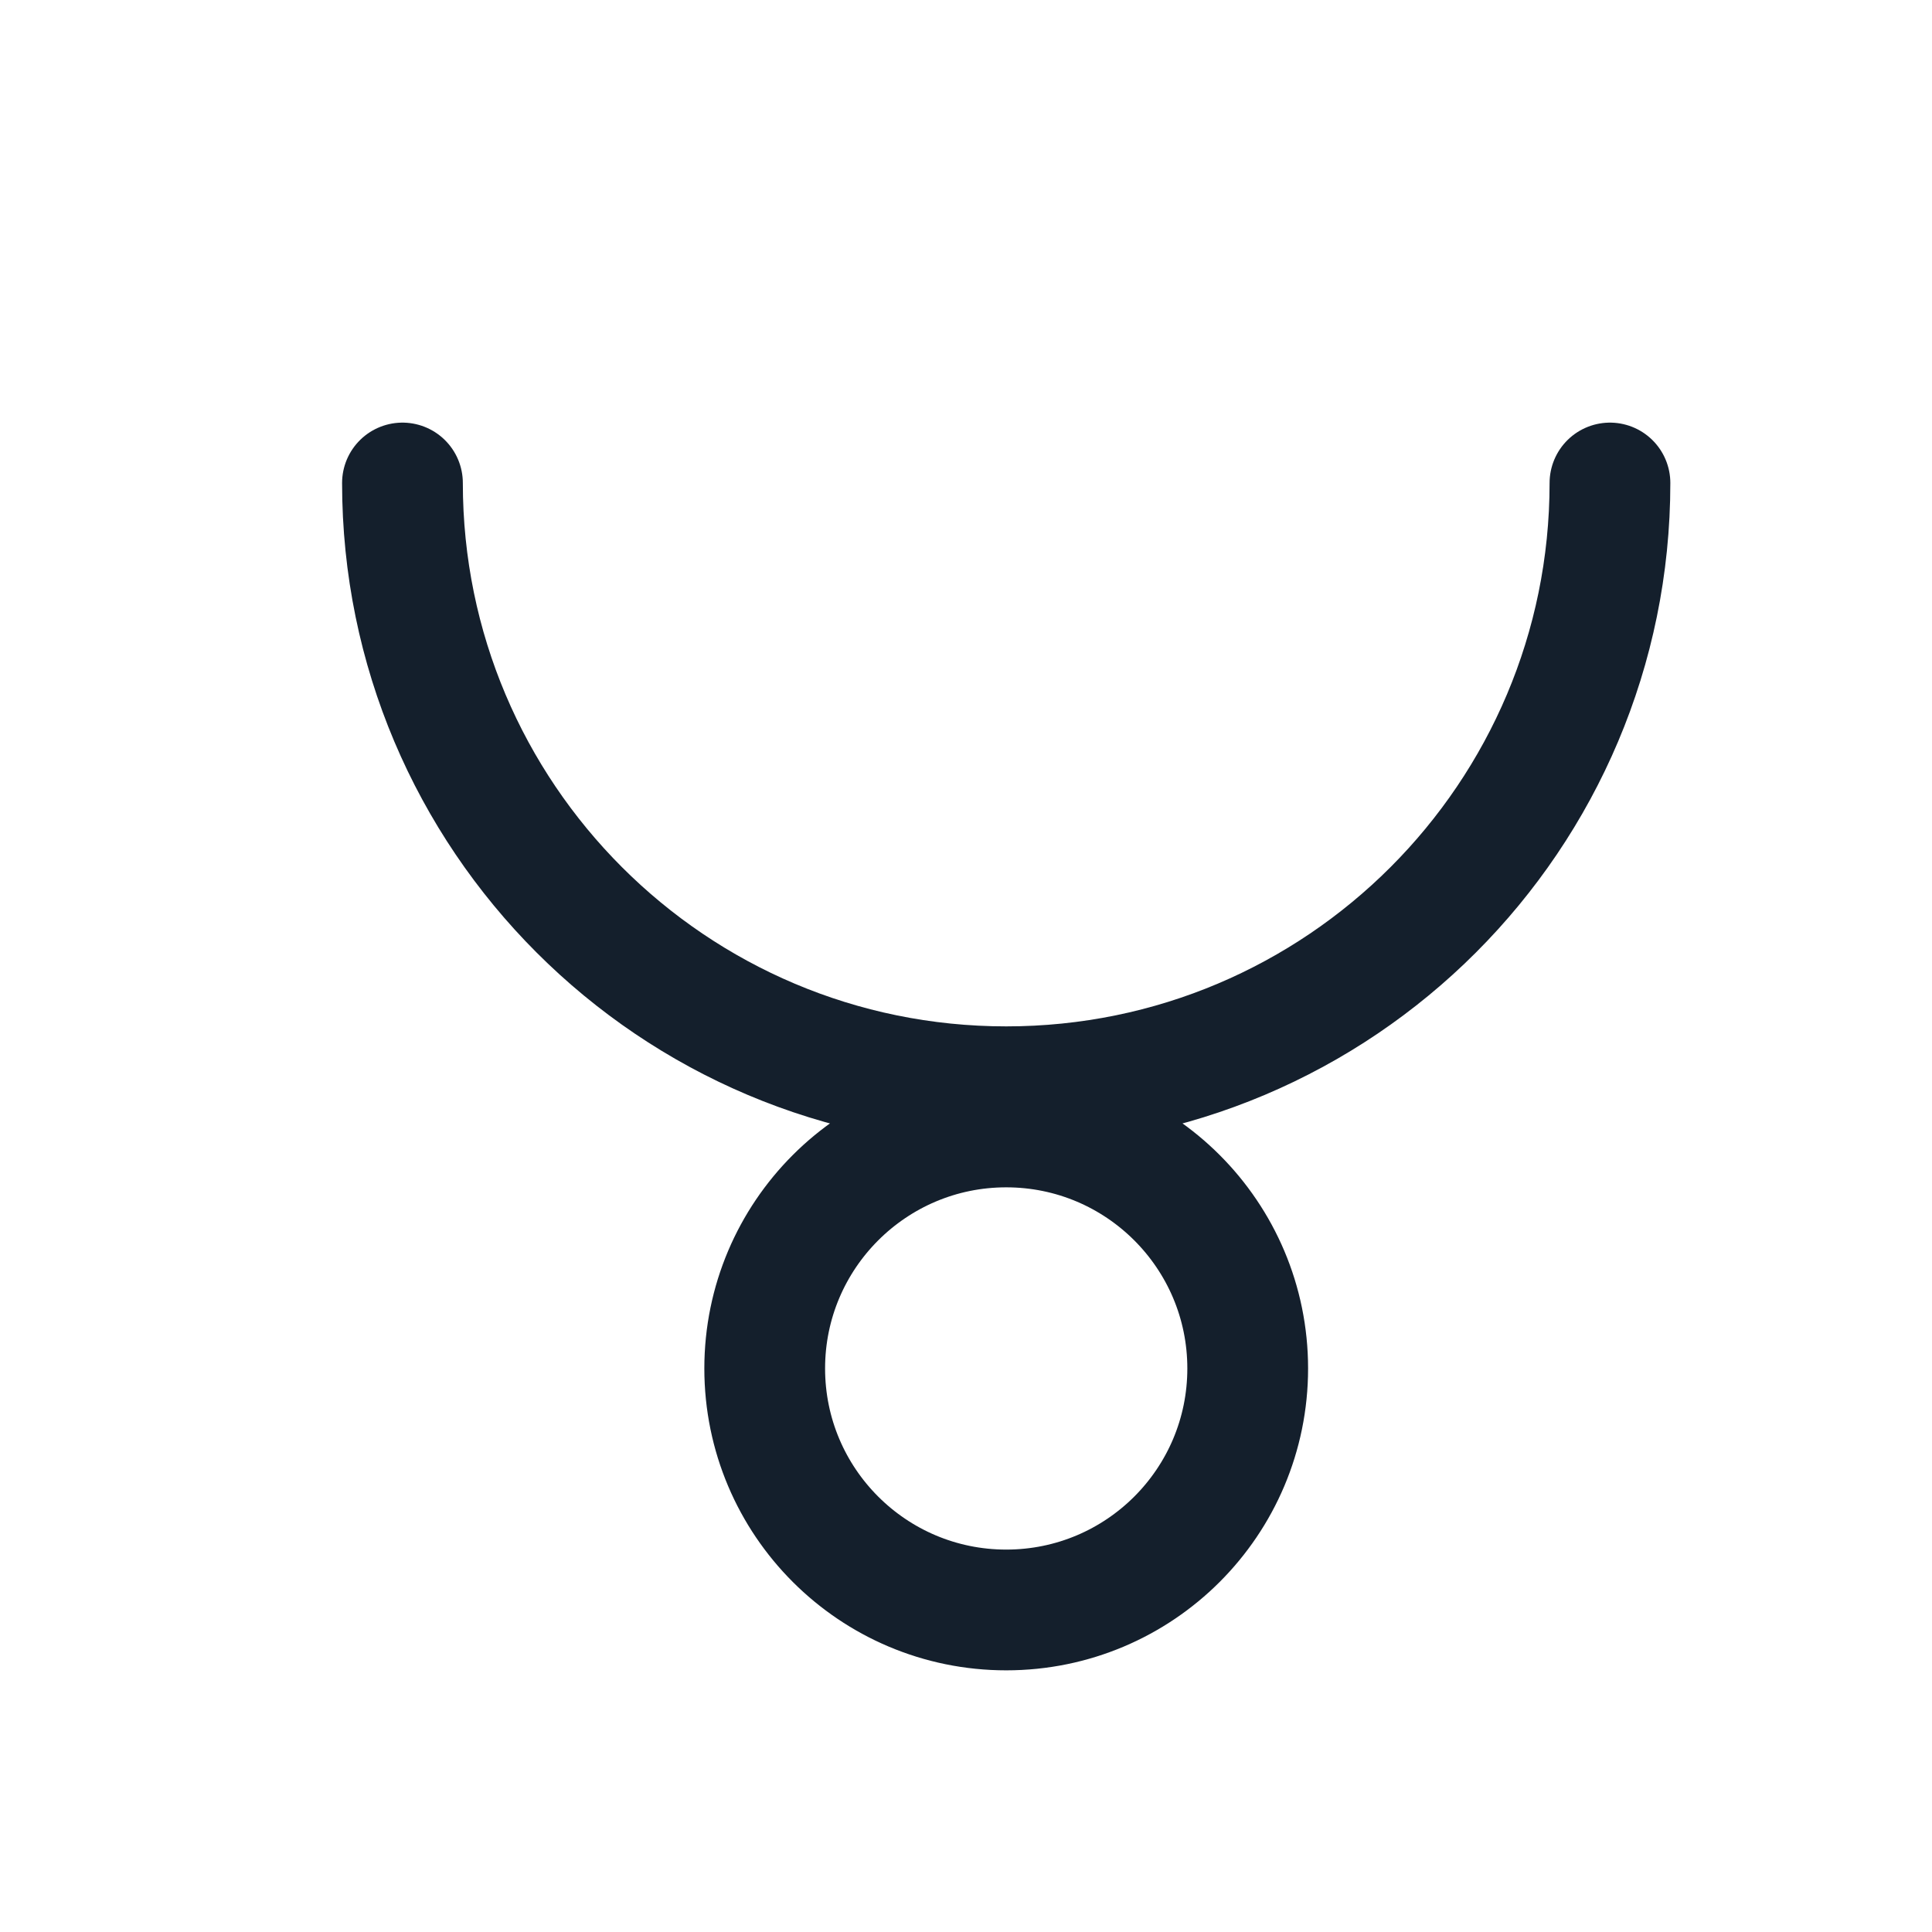
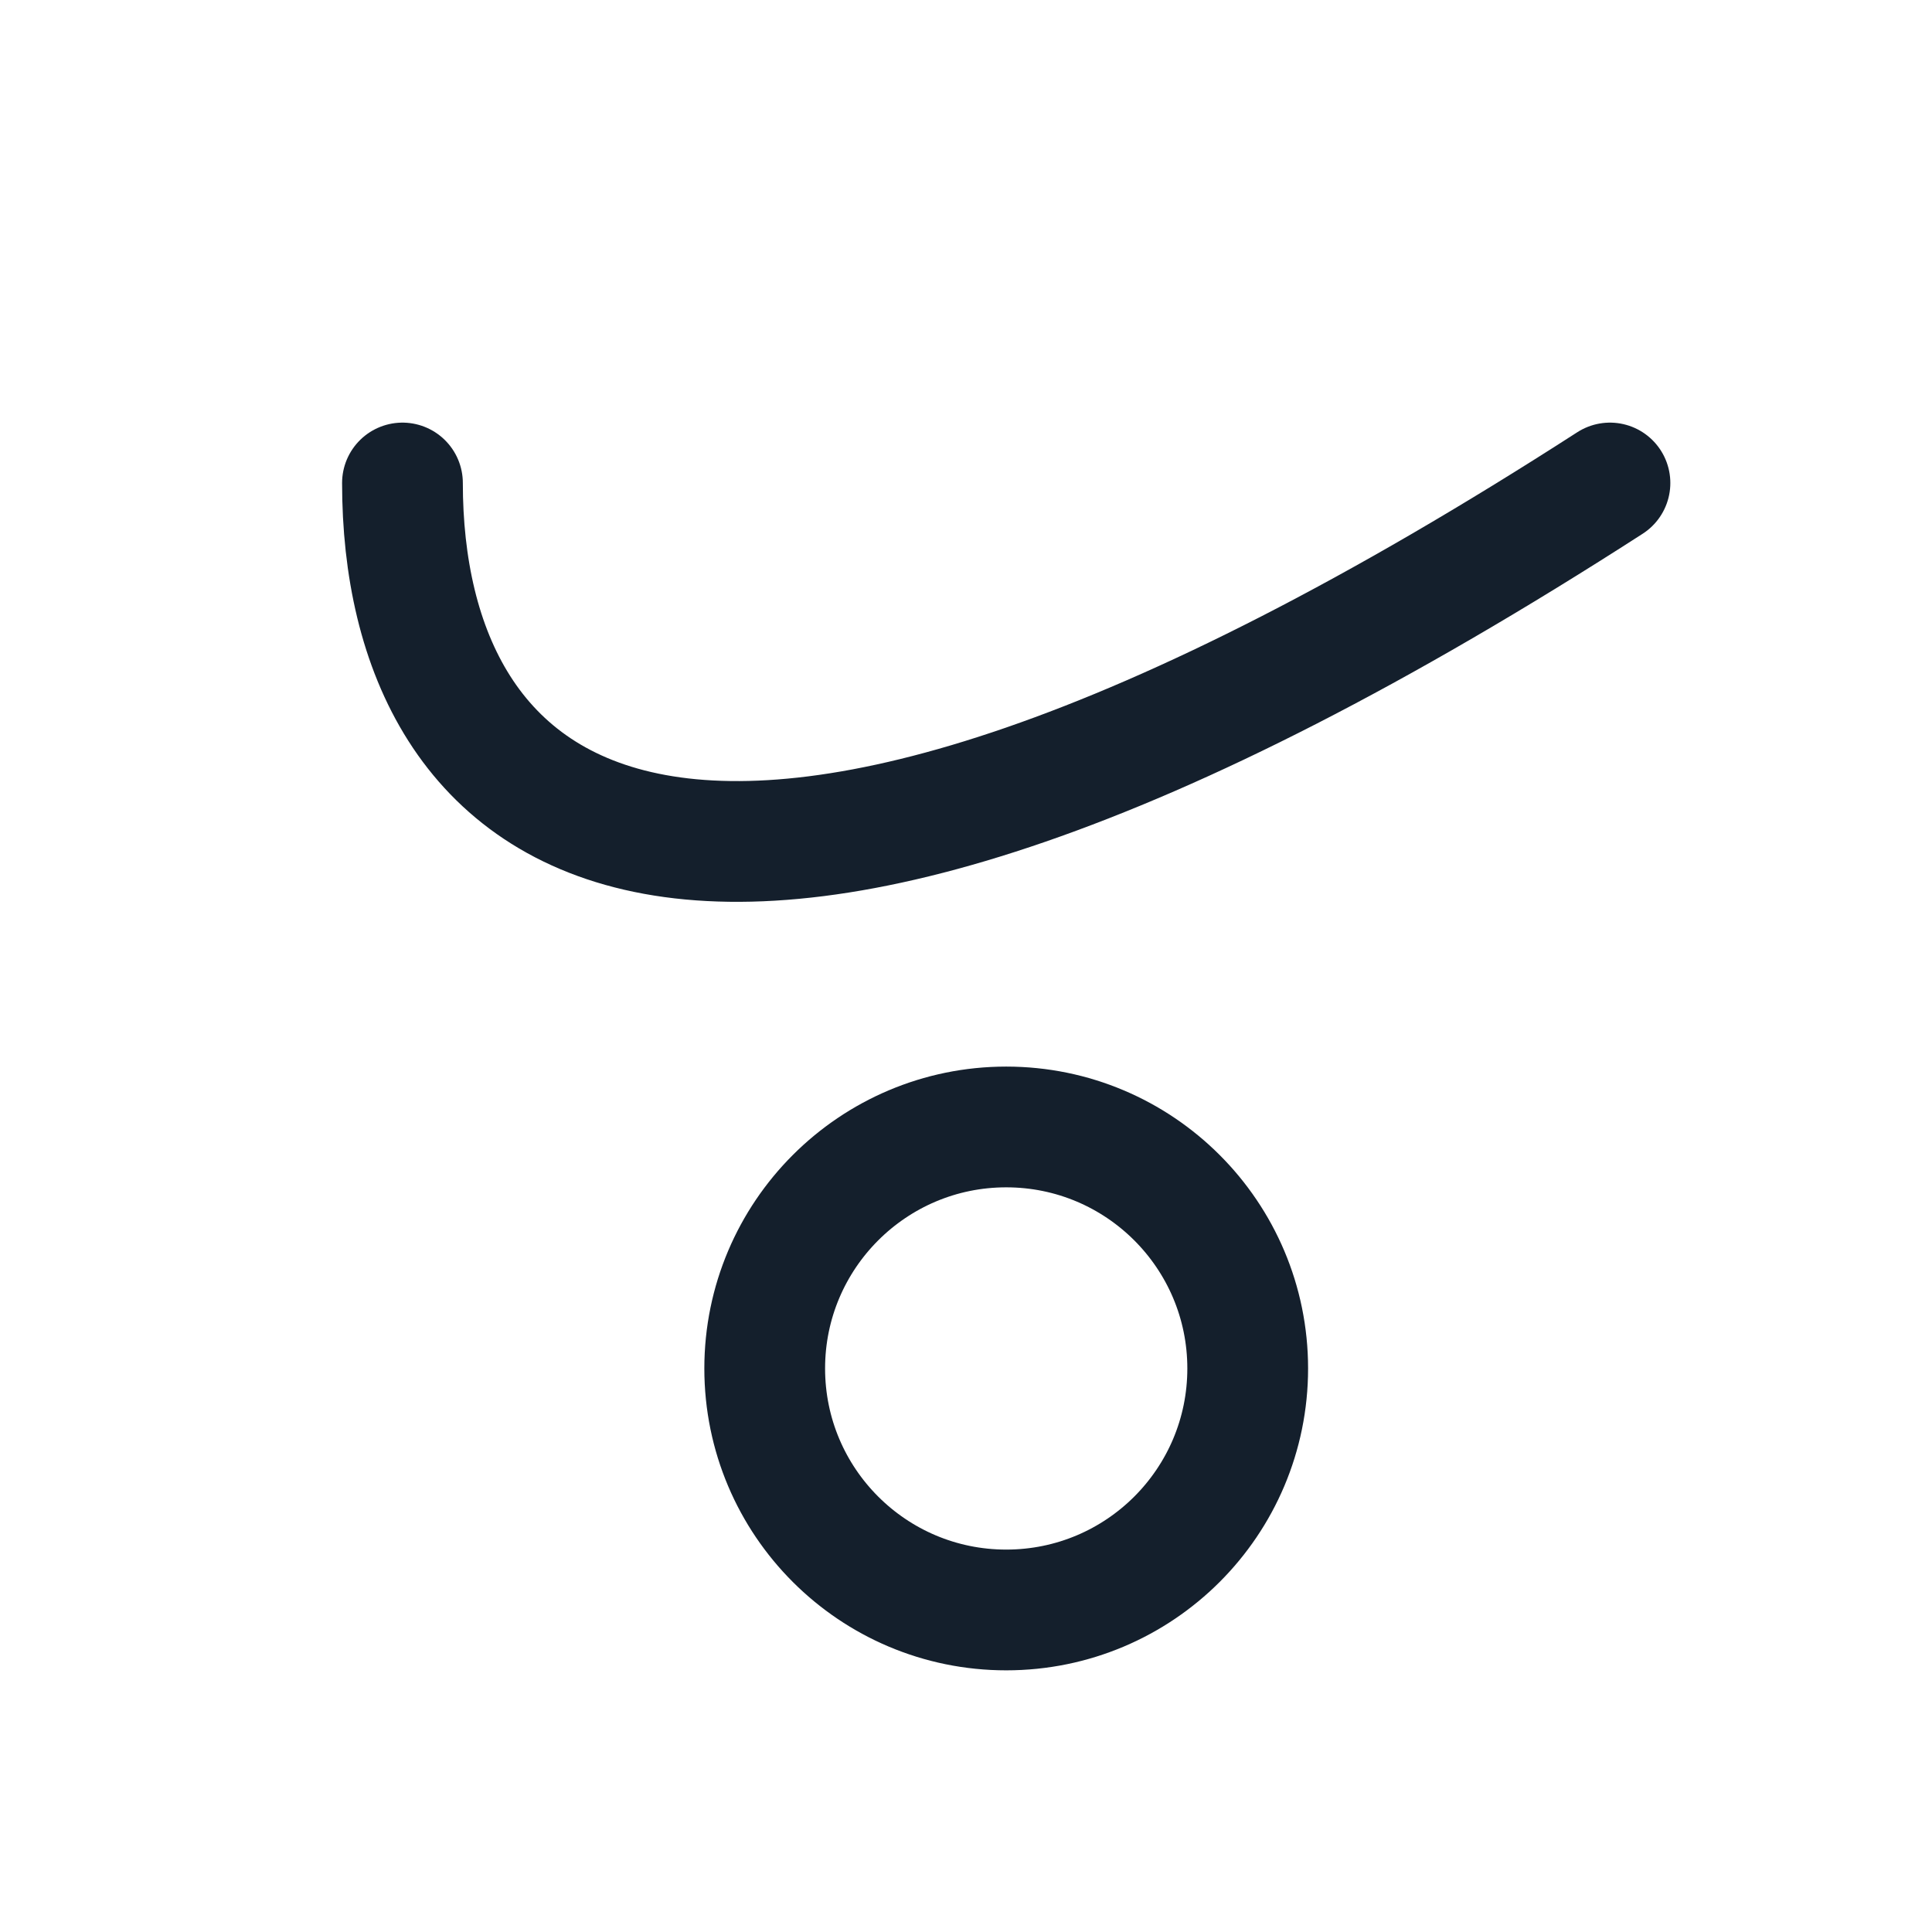
<svg xmlns="http://www.w3.org/2000/svg" width="16" height="16" viewBox="0 0 16 16" fill="none">
-   <path d="M13.333 4C13.333 6.761 11.095 9 8.333 9C5.572 9 3.333 6.761 3.333 4M10.333 11.333C10.333 12.438 9.438 13.333 8.333 13.333C7.229 13.333 6.333 12.438 6.333 11.333C6.333 10.229 7.229 9.333 8.333 9.333C9.438 9.333 10.333 10.229 10.333 11.333Z" stroke="#141F2C" stroke-linecap="round" />
+   <path d="M13.333 4C5.572 9 3.333 6.761 3.333 4M10.333 11.333C10.333 12.438 9.438 13.333 8.333 13.333C7.229 13.333 6.333 12.438 6.333 11.333C6.333 10.229 7.229 9.333 8.333 9.333C9.438 9.333 10.333 10.229 10.333 11.333Z" stroke="#141F2C" stroke-linecap="round" />
</svg>